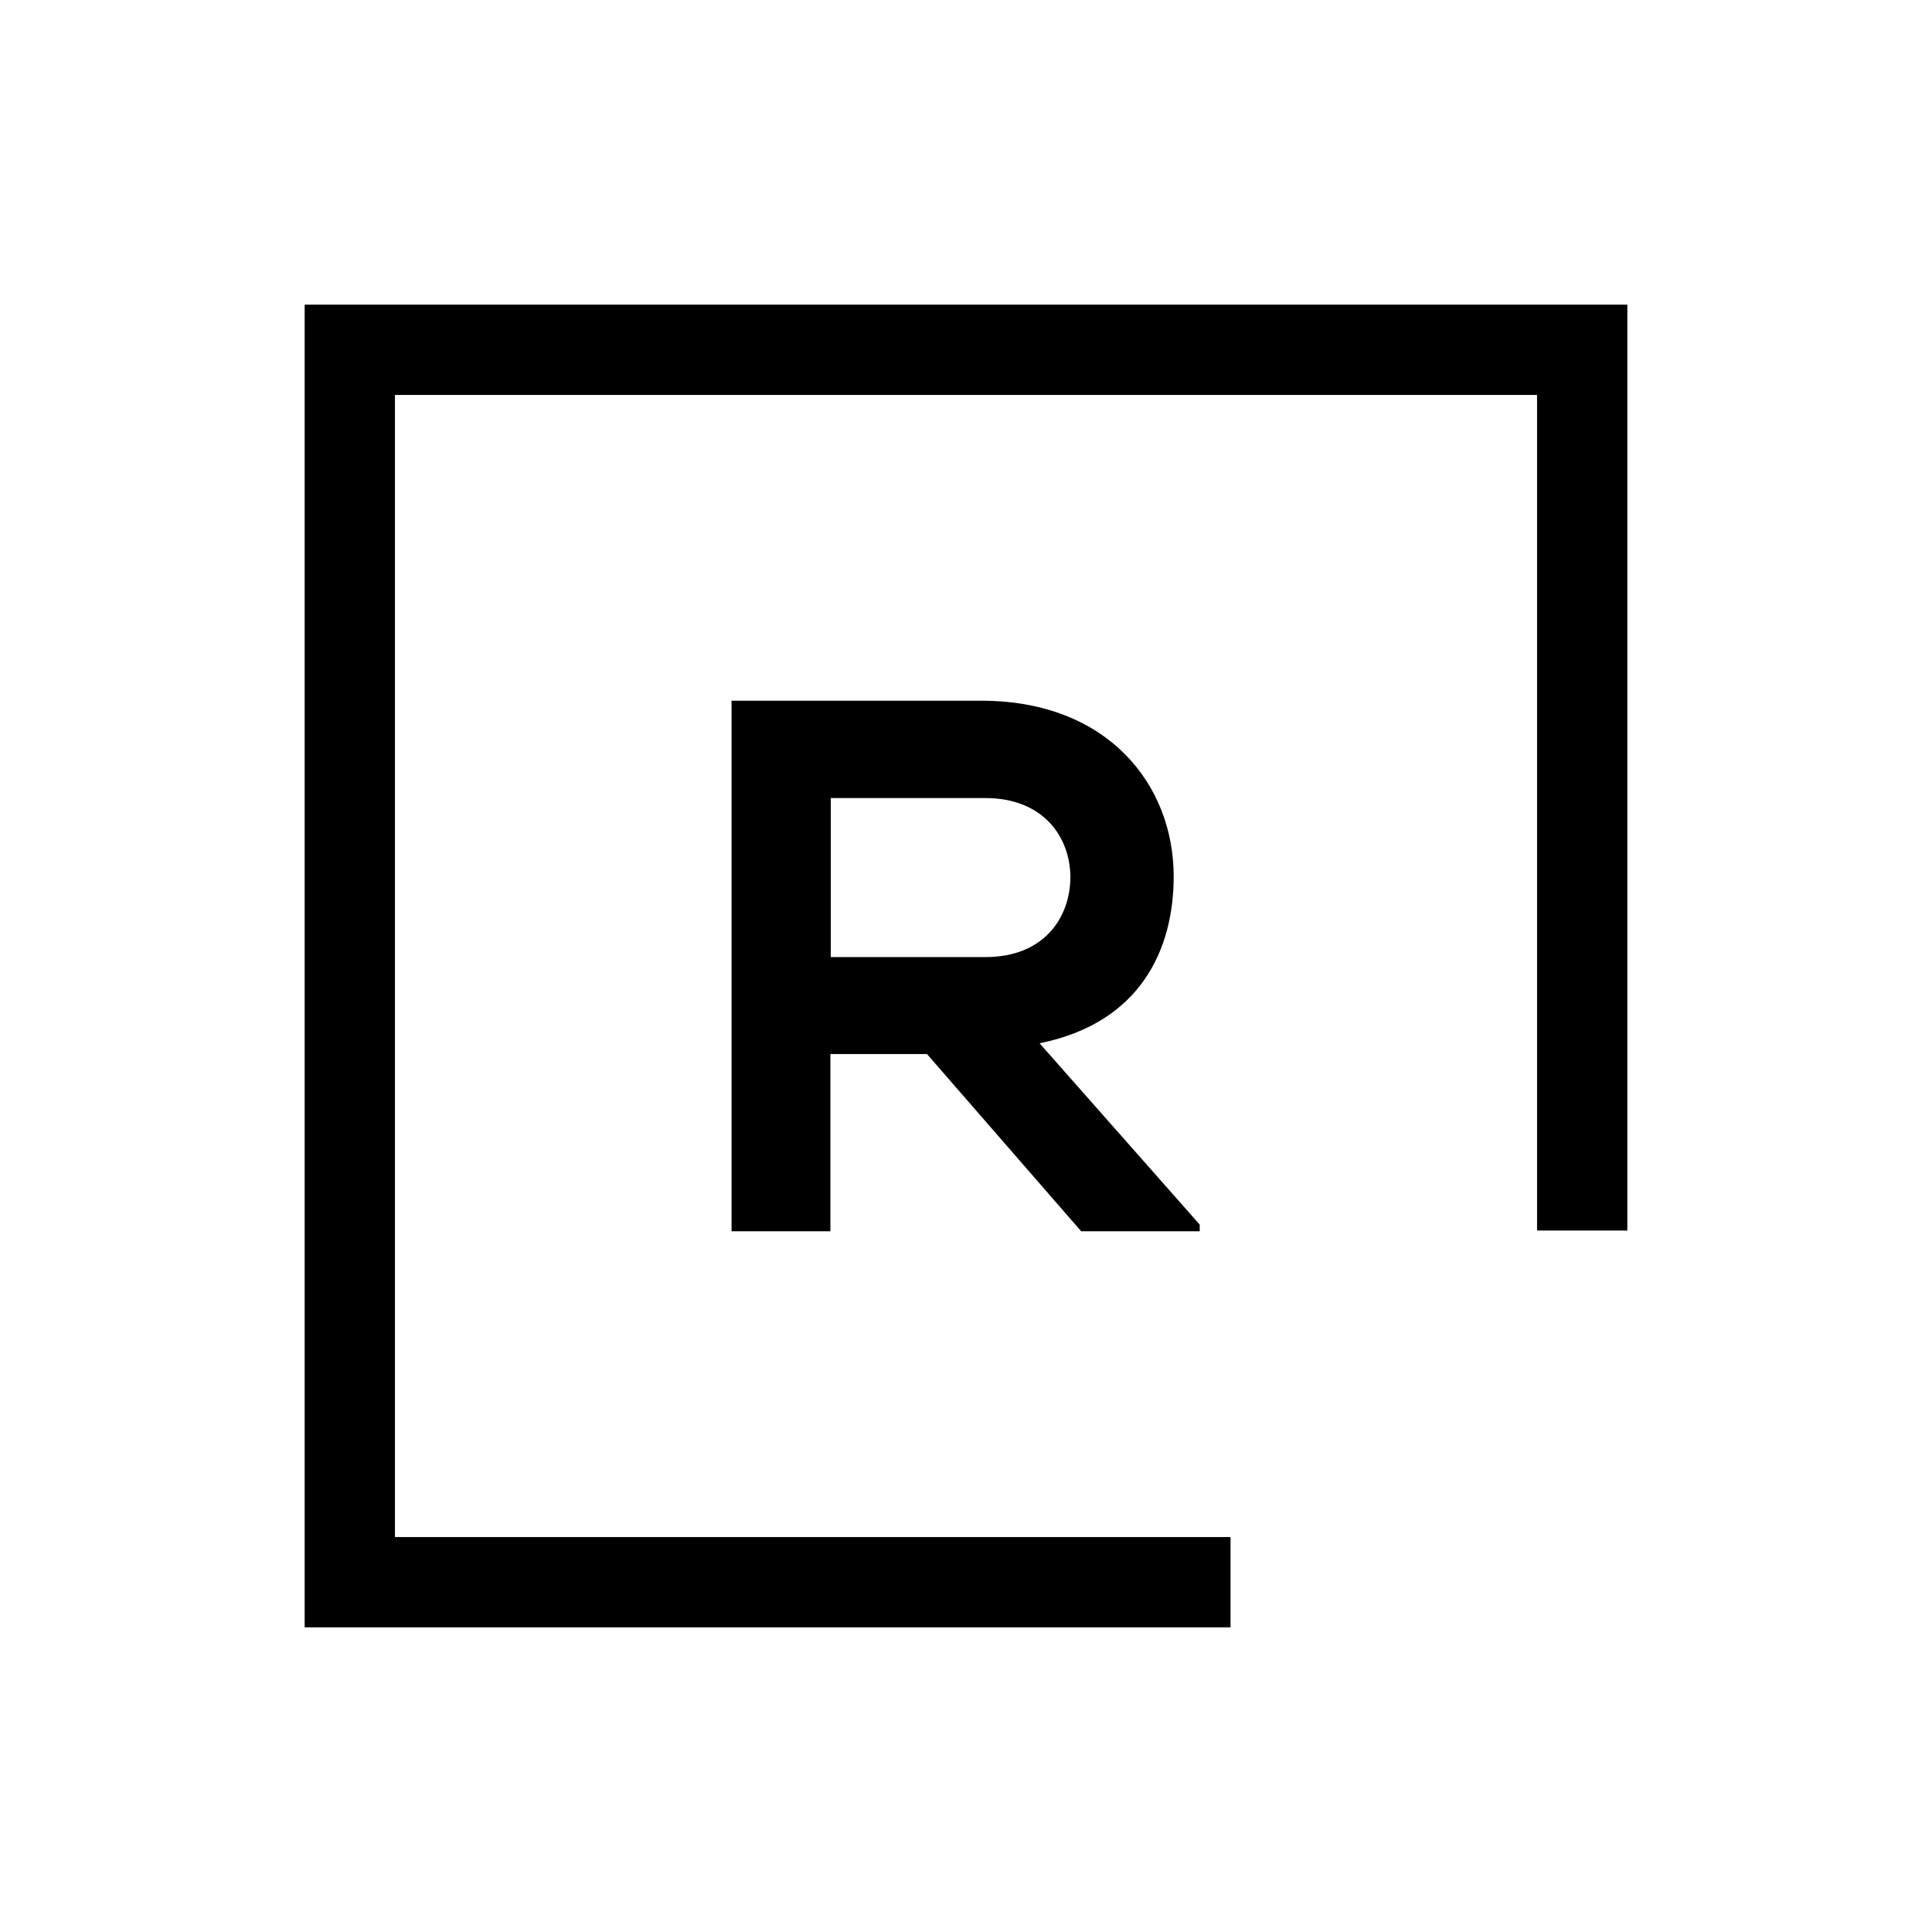
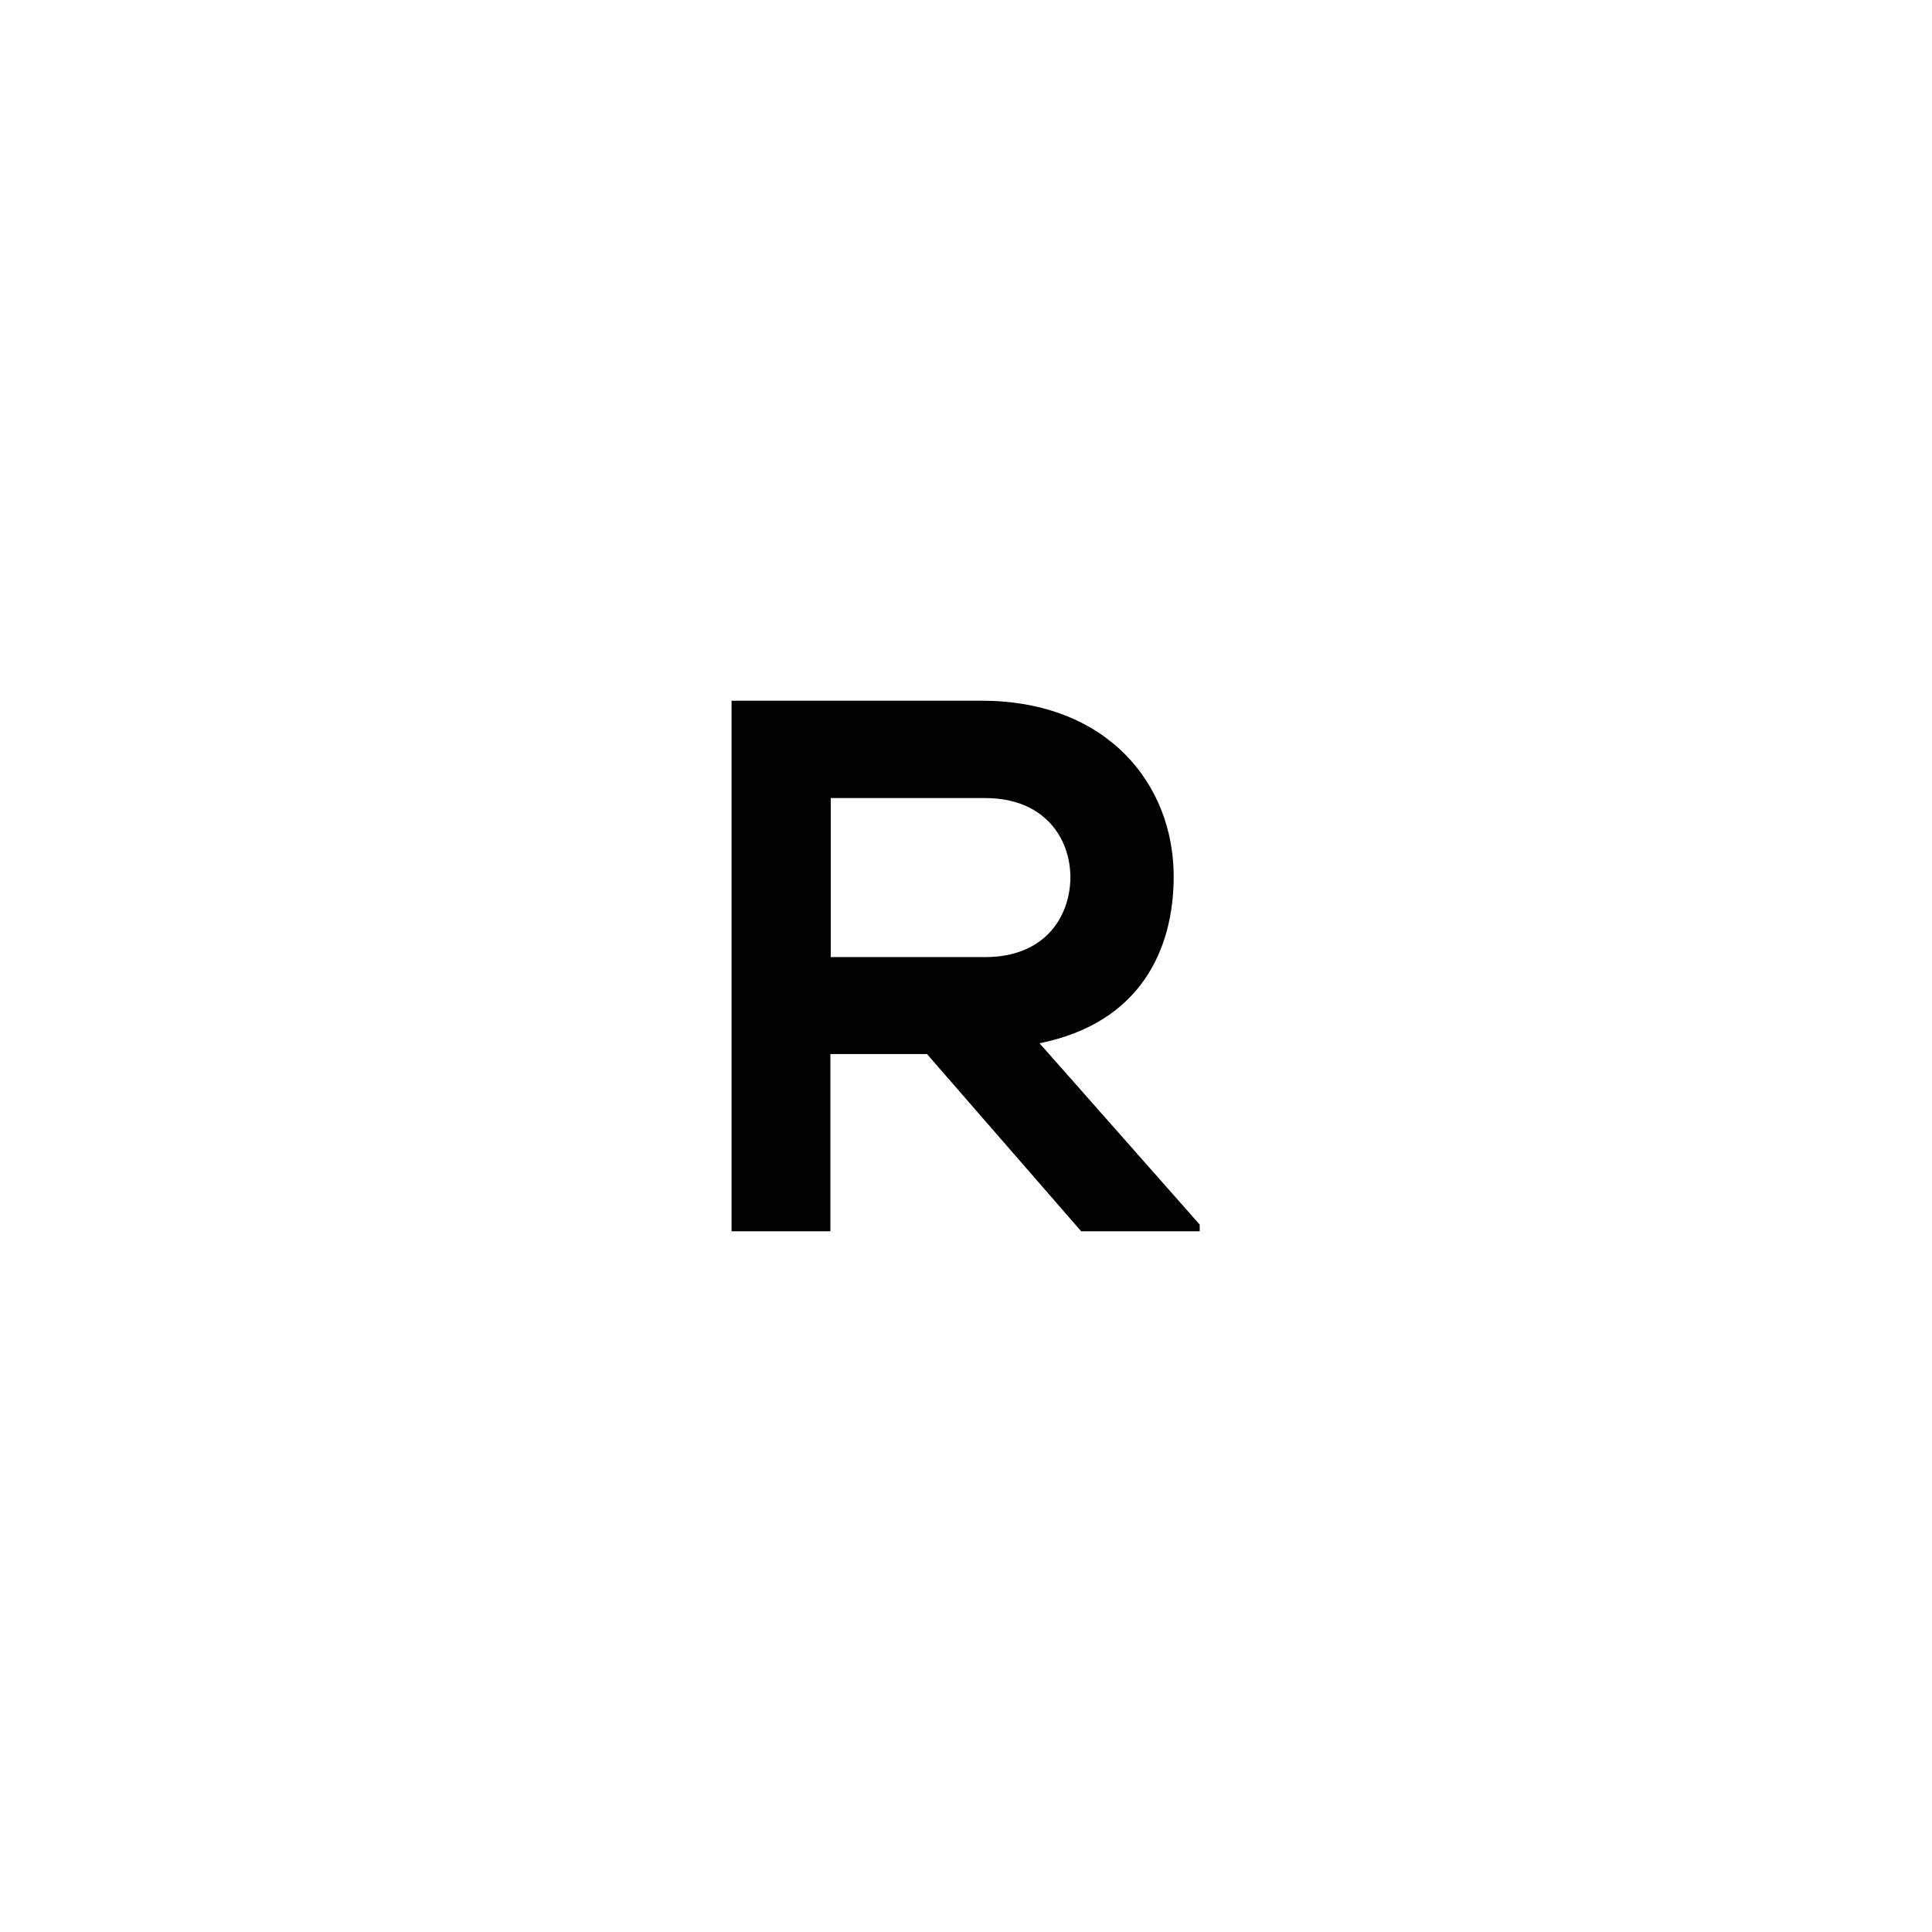
<svg xmlns="http://www.w3.org/2000/svg" version="1.1" id="Layer_1" x="0px" y="0px" viewBox="0 0 520 520" style="enable-background:new 0 0 520 520;" xml:space="preserve">
  <g>
    <path d="M315.9,235.9c0-24.7-17.7-47.1-51.3-47.3c-22.6,0-45.2,0-67.7,0v142.8h26.6v-47.7h26l41.5,47.7h31.9v-1.8l-43.1-48.8   C307,275.3,315.9,255.5,315.9,235.9z M265.2,257.6h-41.6v-42.8h41.6c15.8,0,22.9,10.7,22.9,21.4C288,246.8,281.2,257.6,265.2,257.6   z" />
-     <polygon points="82,82 82,438 331.2,438 331.2,413.7 106.3,413.7 106.3,106.3 413.7,106.3 413.7,331.2 438,331.2 438,82  " />
  </g>
</svg>